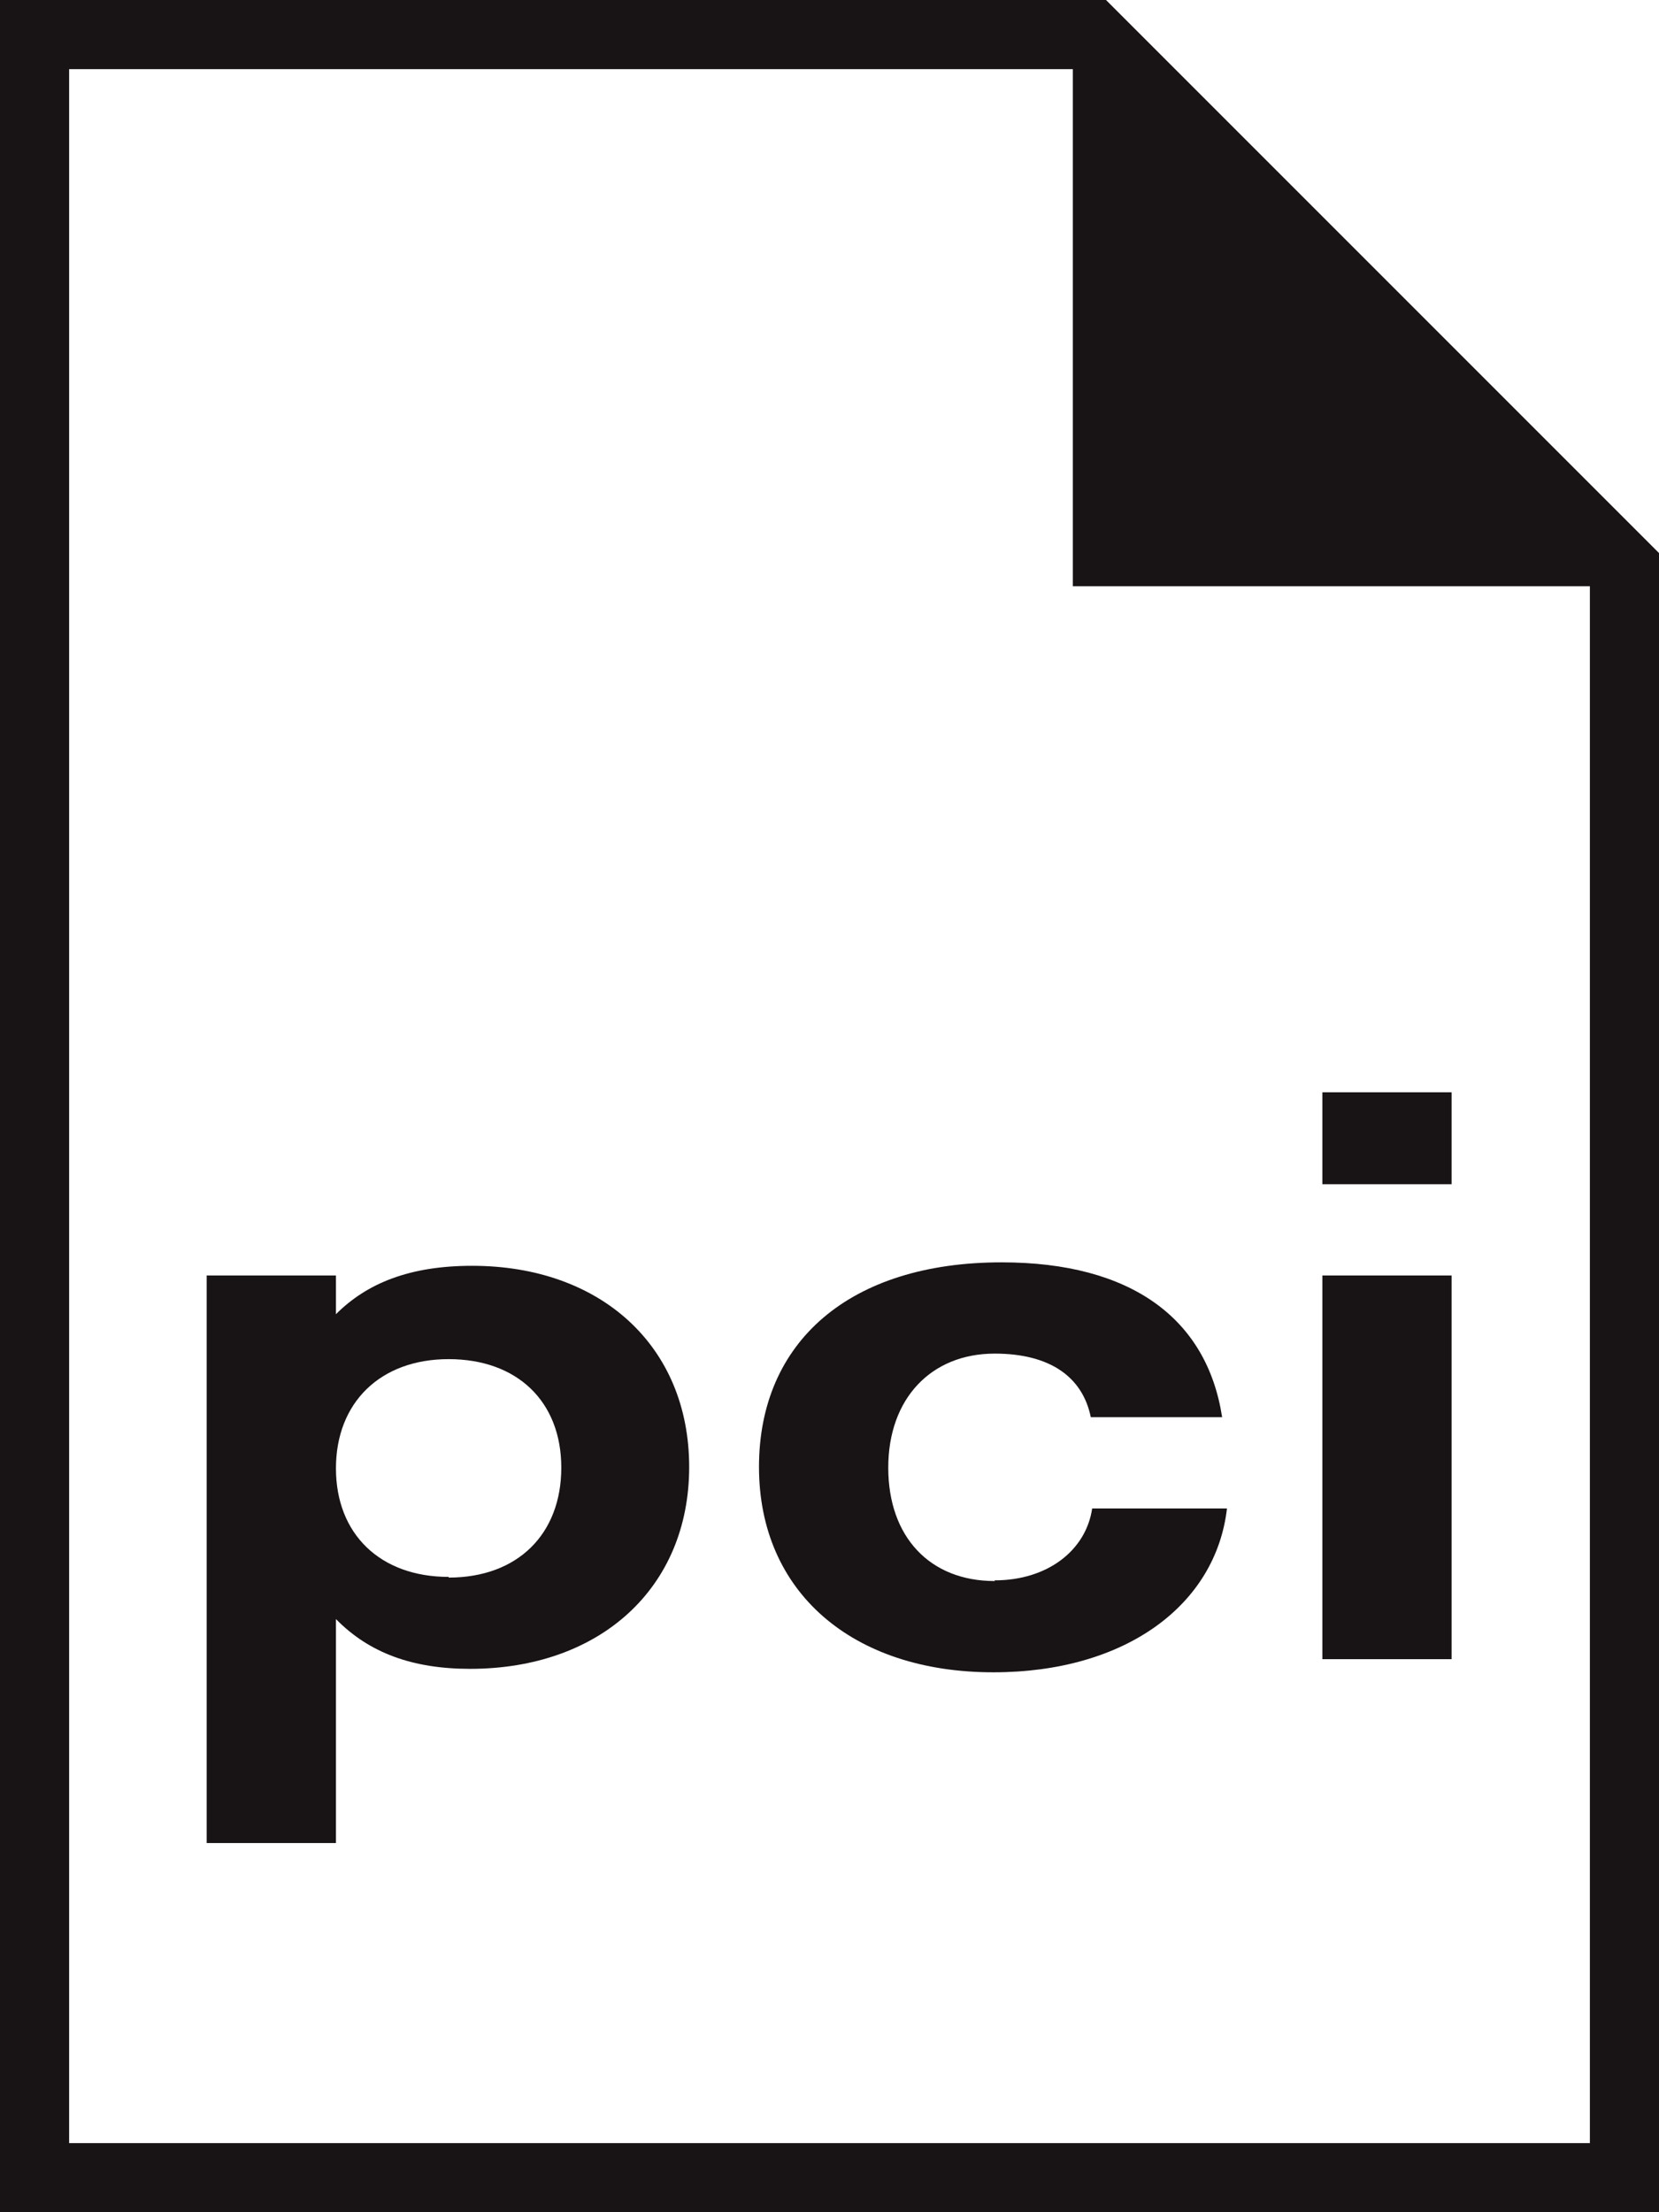
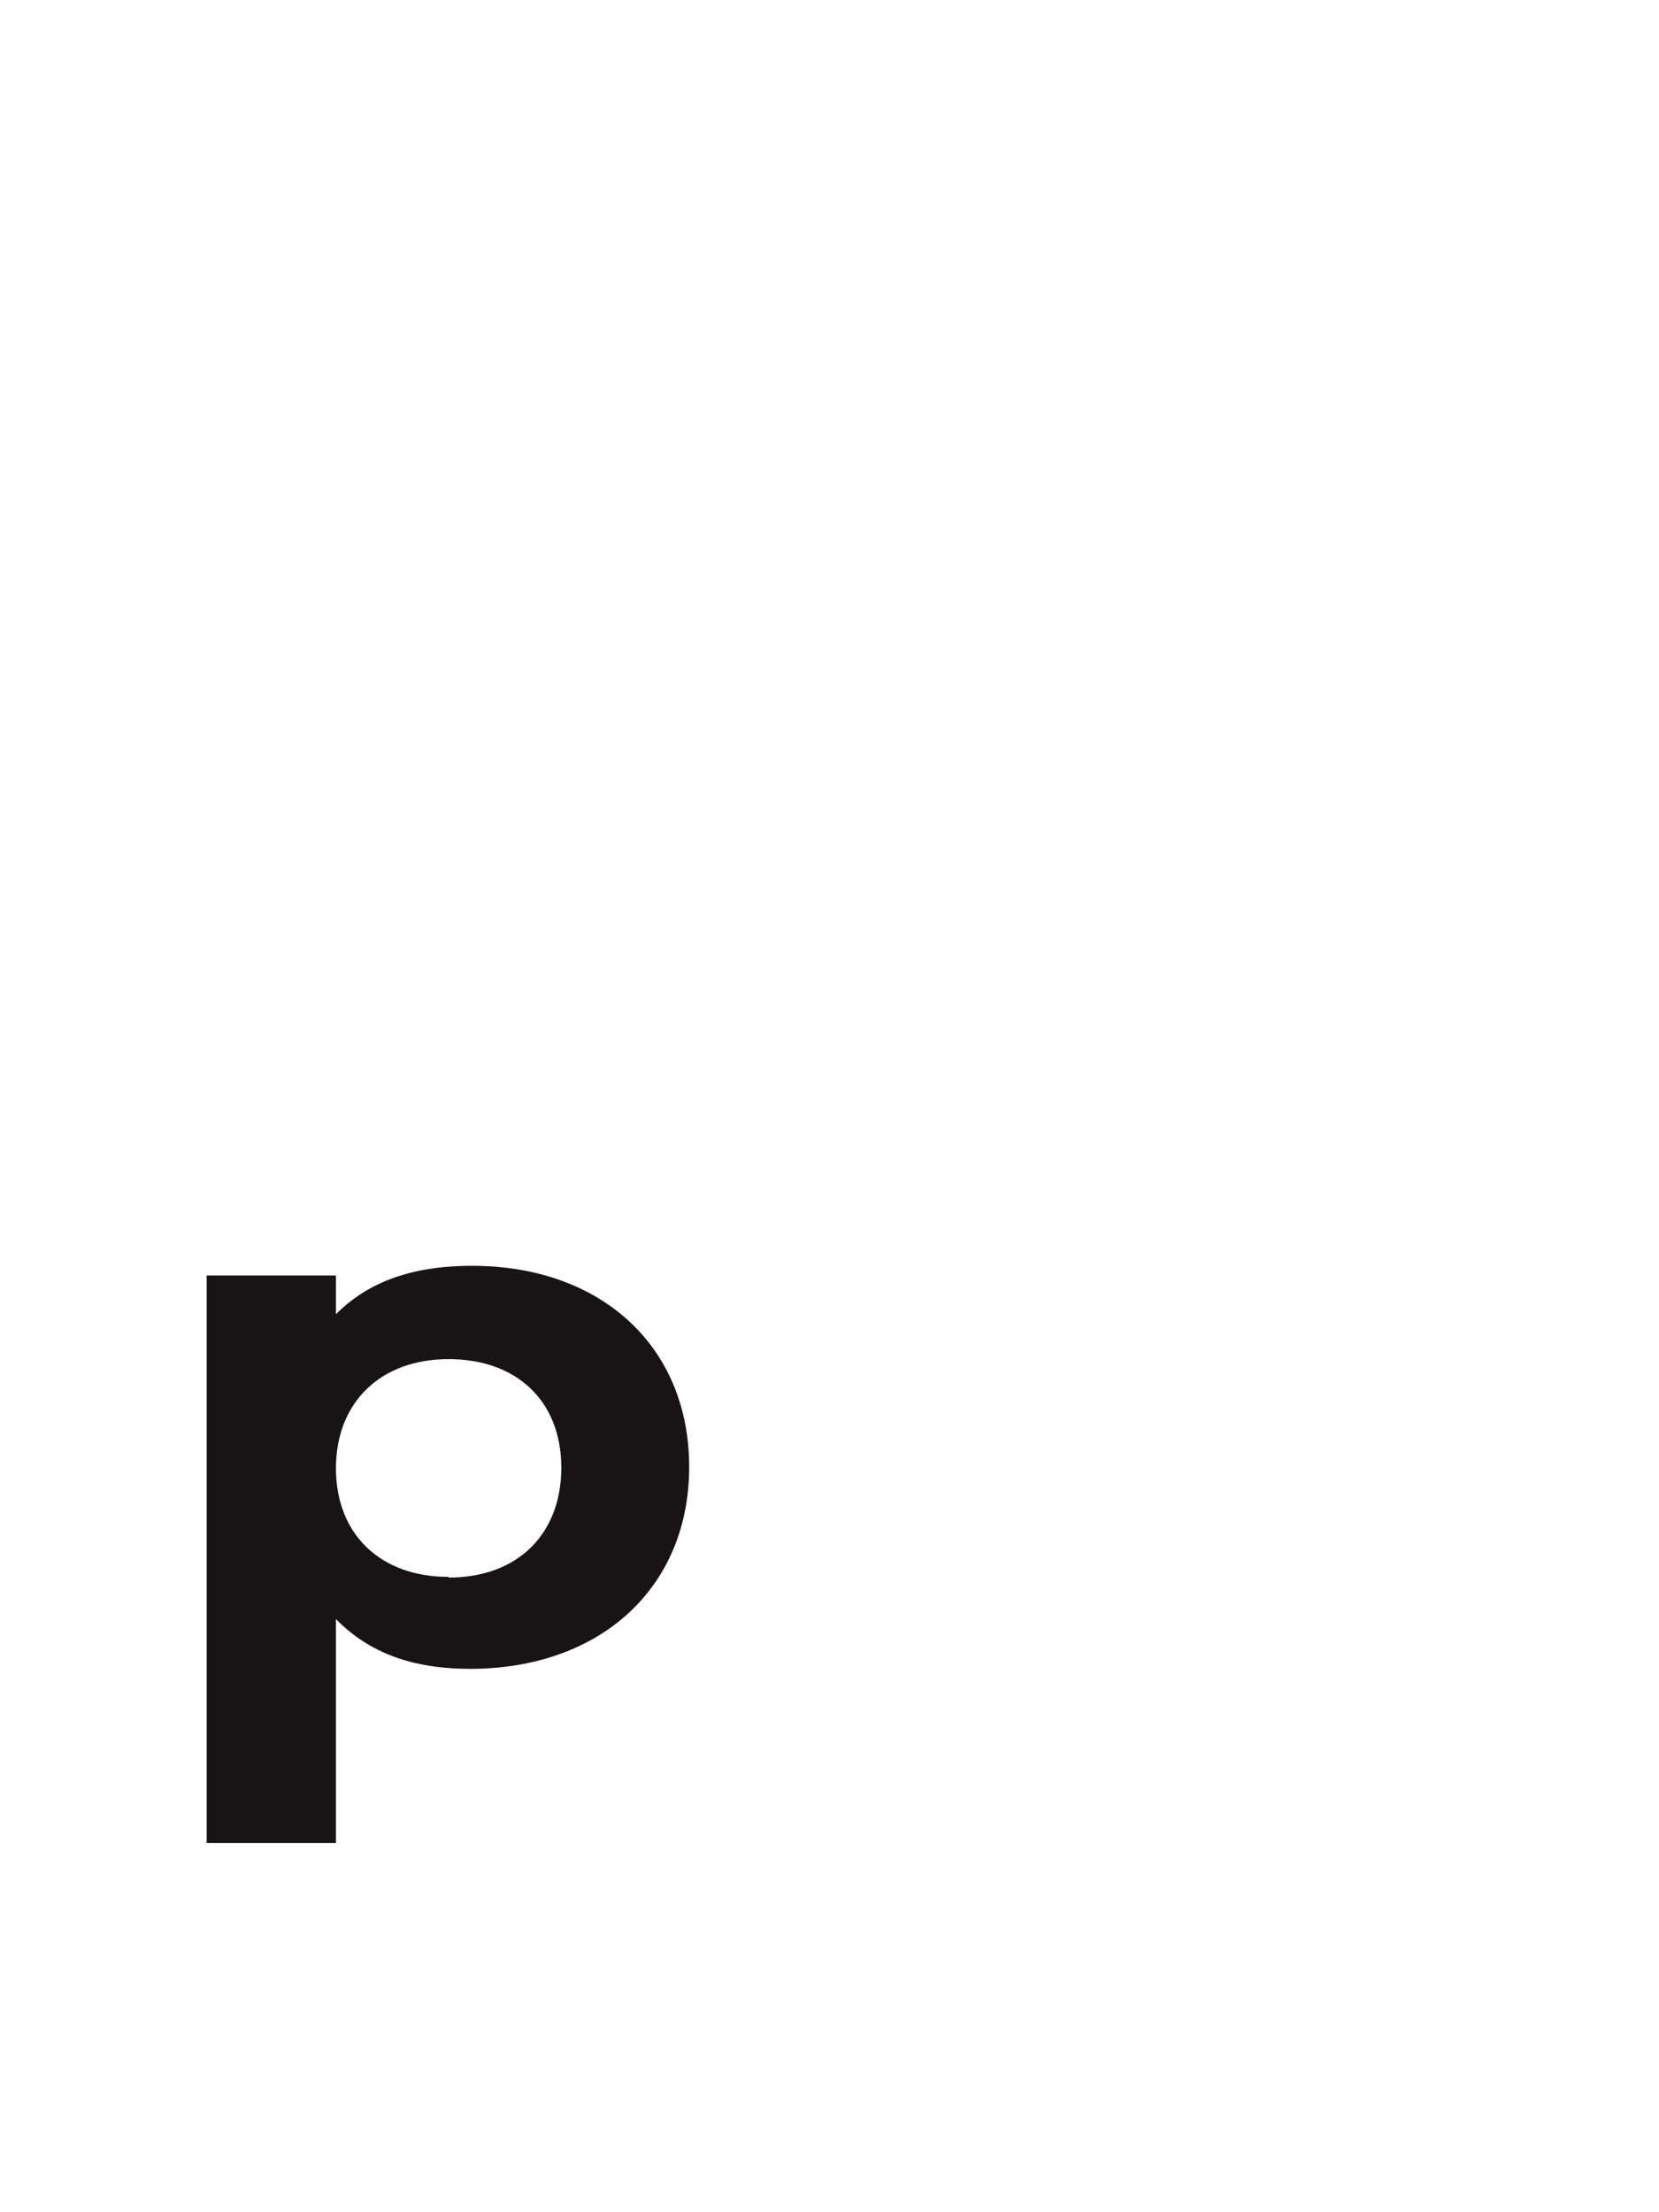
<svg xmlns="http://www.w3.org/2000/svg" id="Layer_2" viewBox="0 0 24 32">
  <defs>
    <style>.cls-1{fill:#181314;stroke-width:0px;}</style>
  </defs>
  <g id="Layer_1-2">
    <g id="PCI_-_zwart">
-       <rect class="cls-1" x="19.13" y="18.45" width="1.87" height="5.55" />
-       <rect class="cls-1" x="19.13" y="15.8" width="1.87" height="1.33" />
      <path class="cls-1" d="m6.83,18.31c-.9,0-1.52.25-1.97.7v-.56h-1.87v8.21h1.87v-3.24c.48.49,1.11.72,1.94.72,1.88,0,3.17-1.17,3.17-2.92s-1.28-2.91-3.14-2.91m-.34,4.5c-.99,0-1.63-.62-1.63-1.57s.64-1.58,1.63-1.58,1.63.61,1.63,1.57-.63,1.59-1.63,1.59" />
-       <path class="cls-1" d="m14.39,22.87c-.94,0-1.54-.64-1.54-1.64s.62-1.65,1.54-1.65c.79,0,1.27.33,1.39.92h1.9c-.22-1.43-1.32-2.24-3.19-2.24-2.2,0-3.51,1.15-3.51,2.96s1.35,2.97,3.39,2.97c1.92,0,3.22-.98,3.38-2.37h-1.95c-.09.61-.65,1.04-1.41,1.04" />
-       <path class="cls-1" d="m16,0H0v32h24V8L16,0Zm7,31H1V1h14.52v7.48h7.48v22.52Z" />
    </g>
  </g>
</svg>